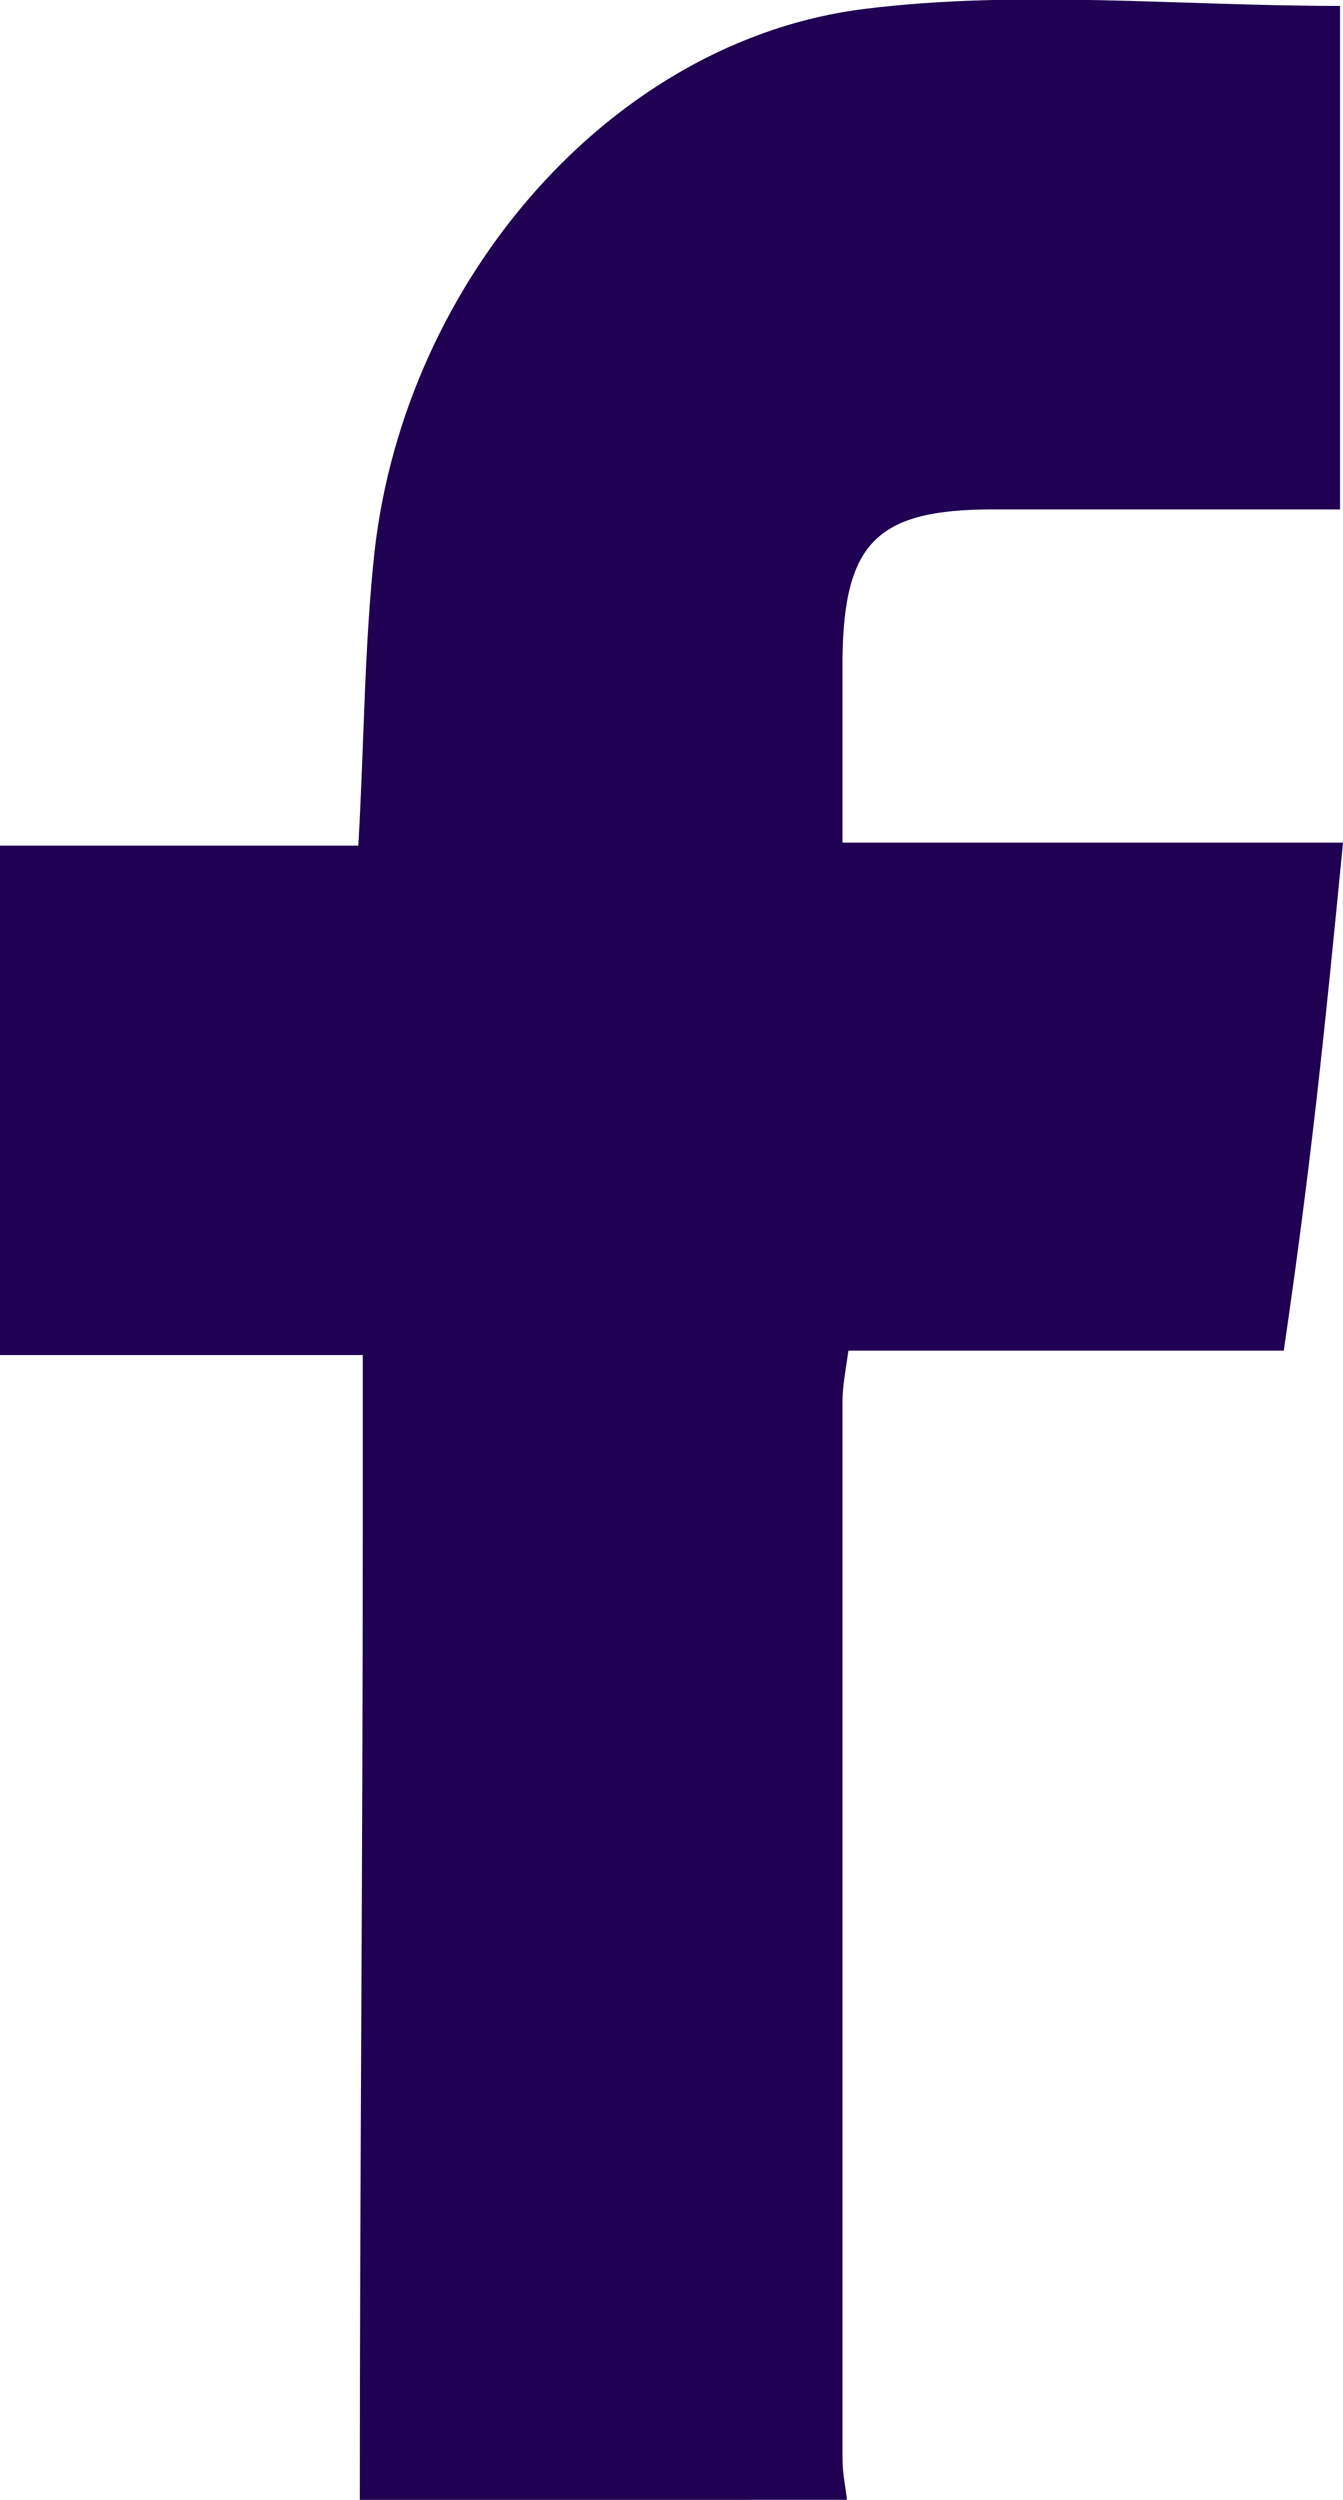
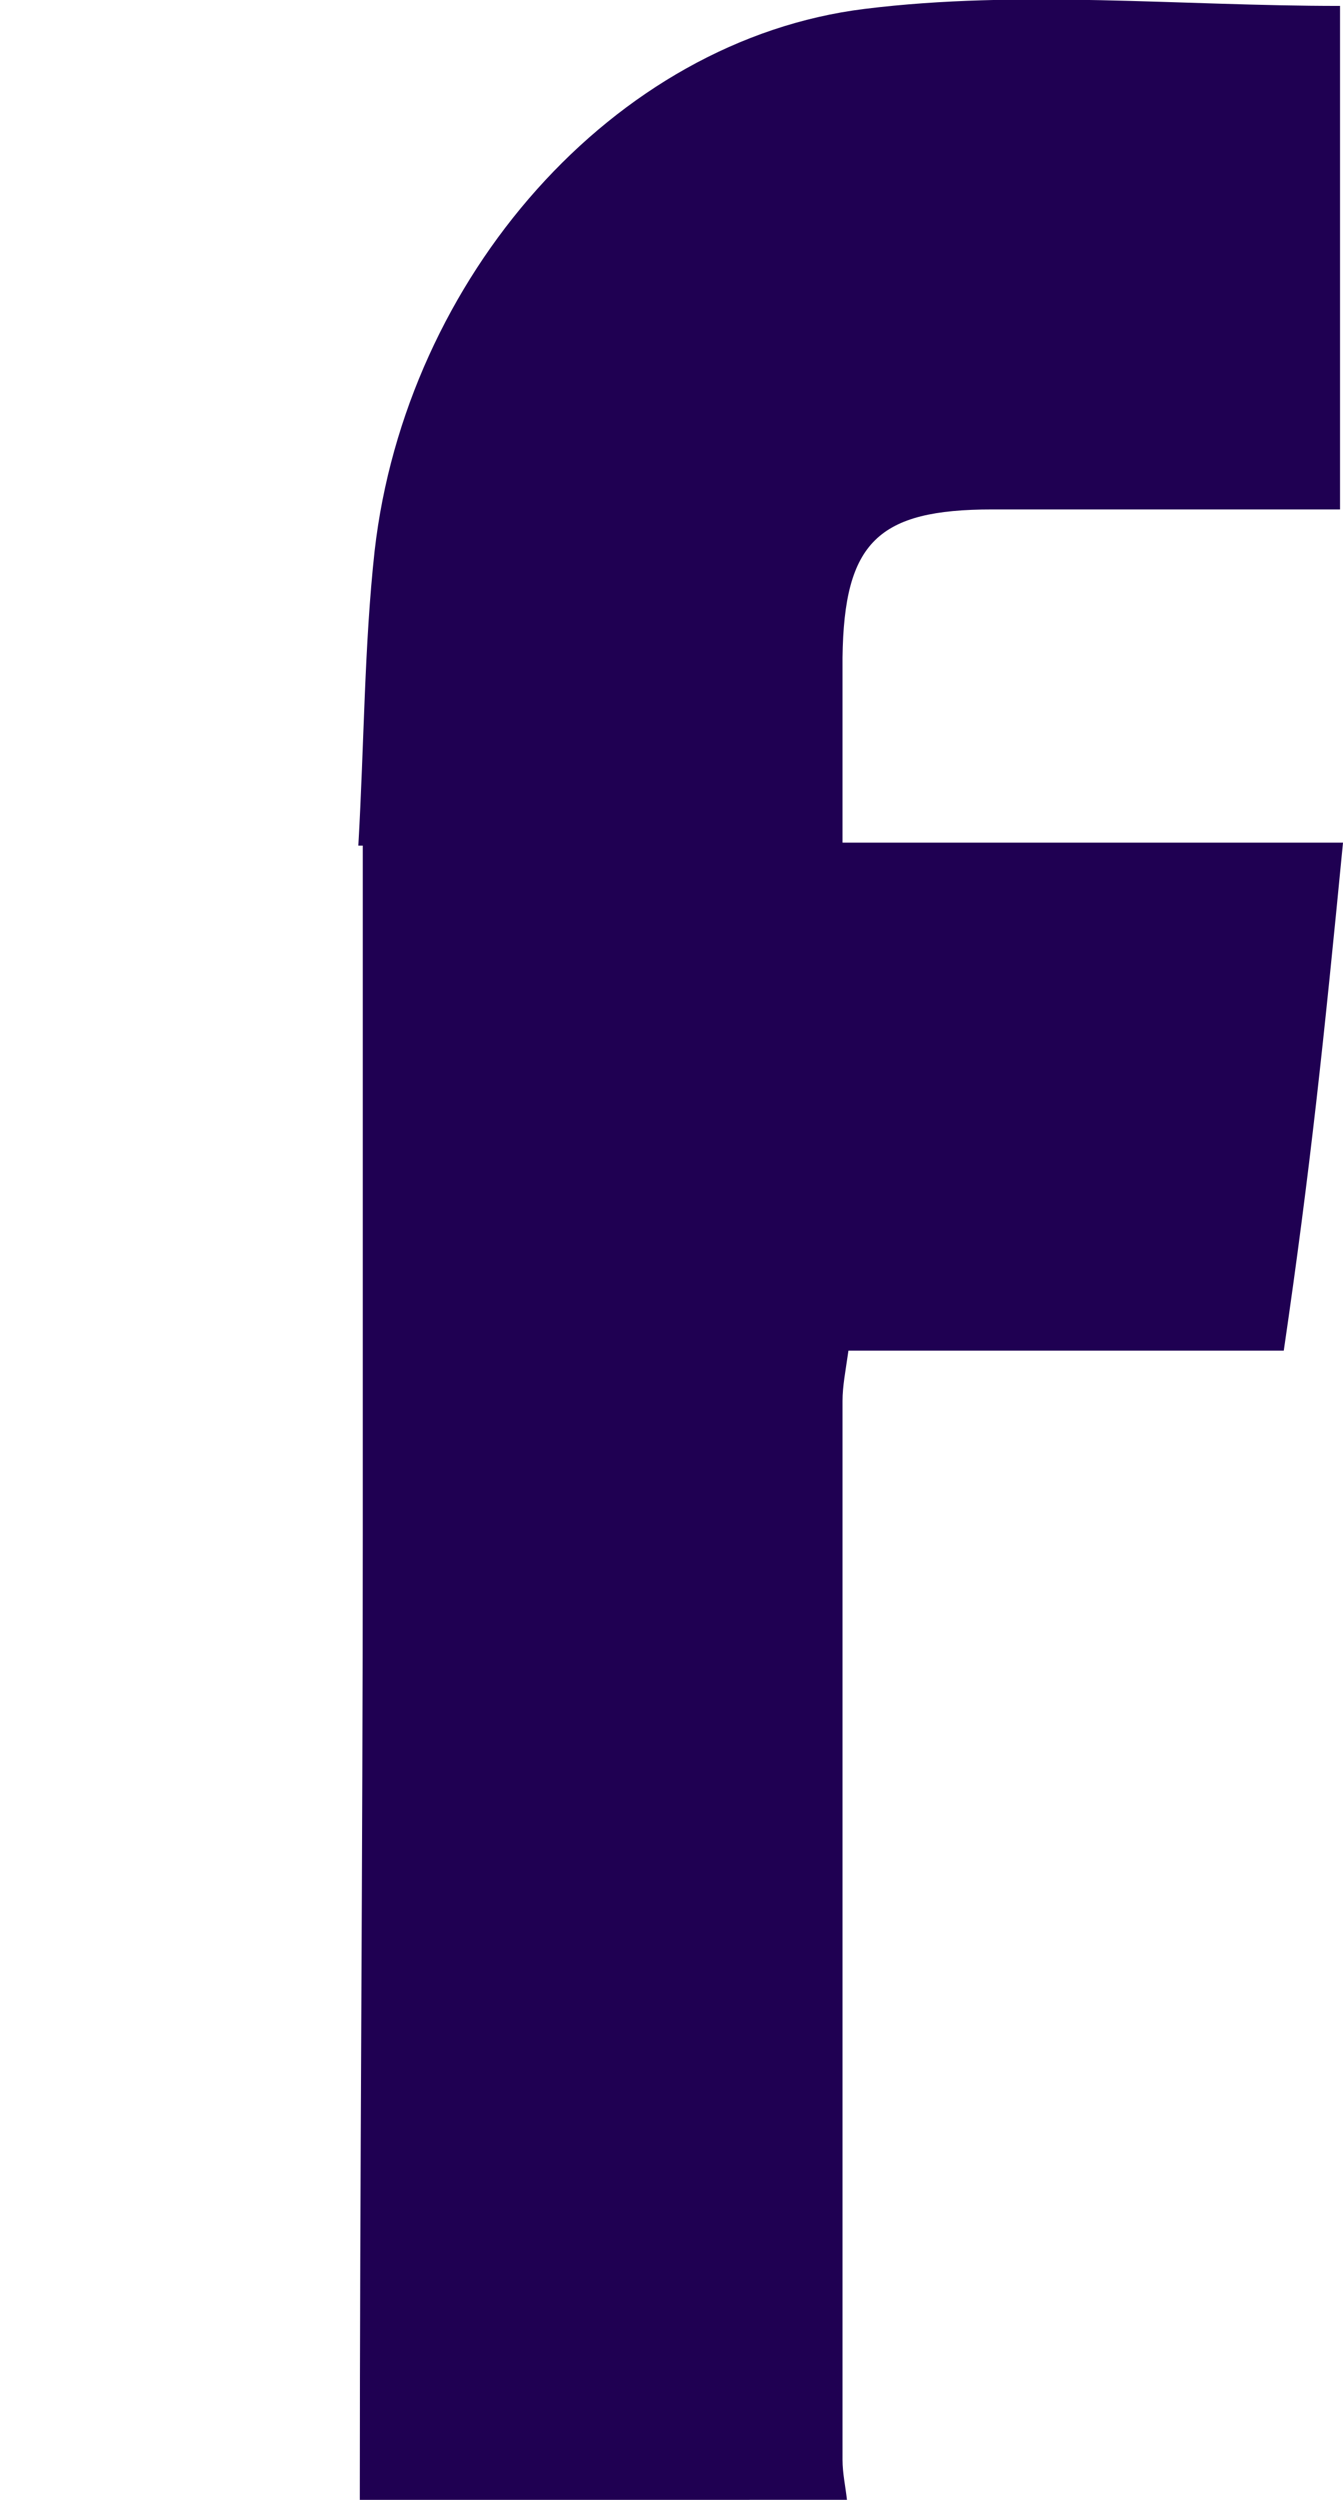
<svg xmlns="http://www.w3.org/2000/svg" id="Layer_2" viewBox="0 0 9.07 16.88">
  <defs>
    <style>.cls-1{fill:#1f0052;fill-rule:evenodd;}</style>
  </defs>
  <g id="Calque_1">
-     <path class="cls-1" d="M2.43,16.88c0-2.17,.02-4.34,.02-6.51,0-.39,0-.79,0-1.22H0v-3.44H2.42c.04-.7,.04-1.35,.11-1.99C2.74,1.88,4.14,.27,5.84,.06c1.05-.13,2.12-.02,3.21-.02V3.44c-.78,0-1.57,0-2.35,0-.77,0-1,.22-1.01,1,0,.39,0,.79,0,1.25h3.38c-.13,1.34-.22,2.2-.4,3.43-1.11,0-1.82,0-2.94,0-.02,.14-.04,.24-.04,.34,0,2.38,0,4.77,0,7.15,0,.09,.02,.18,.03,.27H2.43Z" />
+     <path class="cls-1" d="M2.43,16.88c0-2.17,.02-4.34,.02-6.51,0-.39,0-.79,0-1.22v-3.44H2.42c.04-.7,.04-1.35,.11-1.99C2.74,1.88,4.14,.27,5.84,.06c1.05-.13,2.12-.02,3.21-.02V3.44c-.78,0-1.57,0-2.35,0-.77,0-1,.22-1.01,1,0,.39,0,.79,0,1.25h3.38c-.13,1.34-.22,2.2-.4,3.43-1.11,0-1.82,0-2.94,0-.02,.14-.04,.24-.04,.34,0,2.38,0,4.77,0,7.15,0,.09,.02,.18,.03,.27H2.43Z" />
  </g>
</svg>